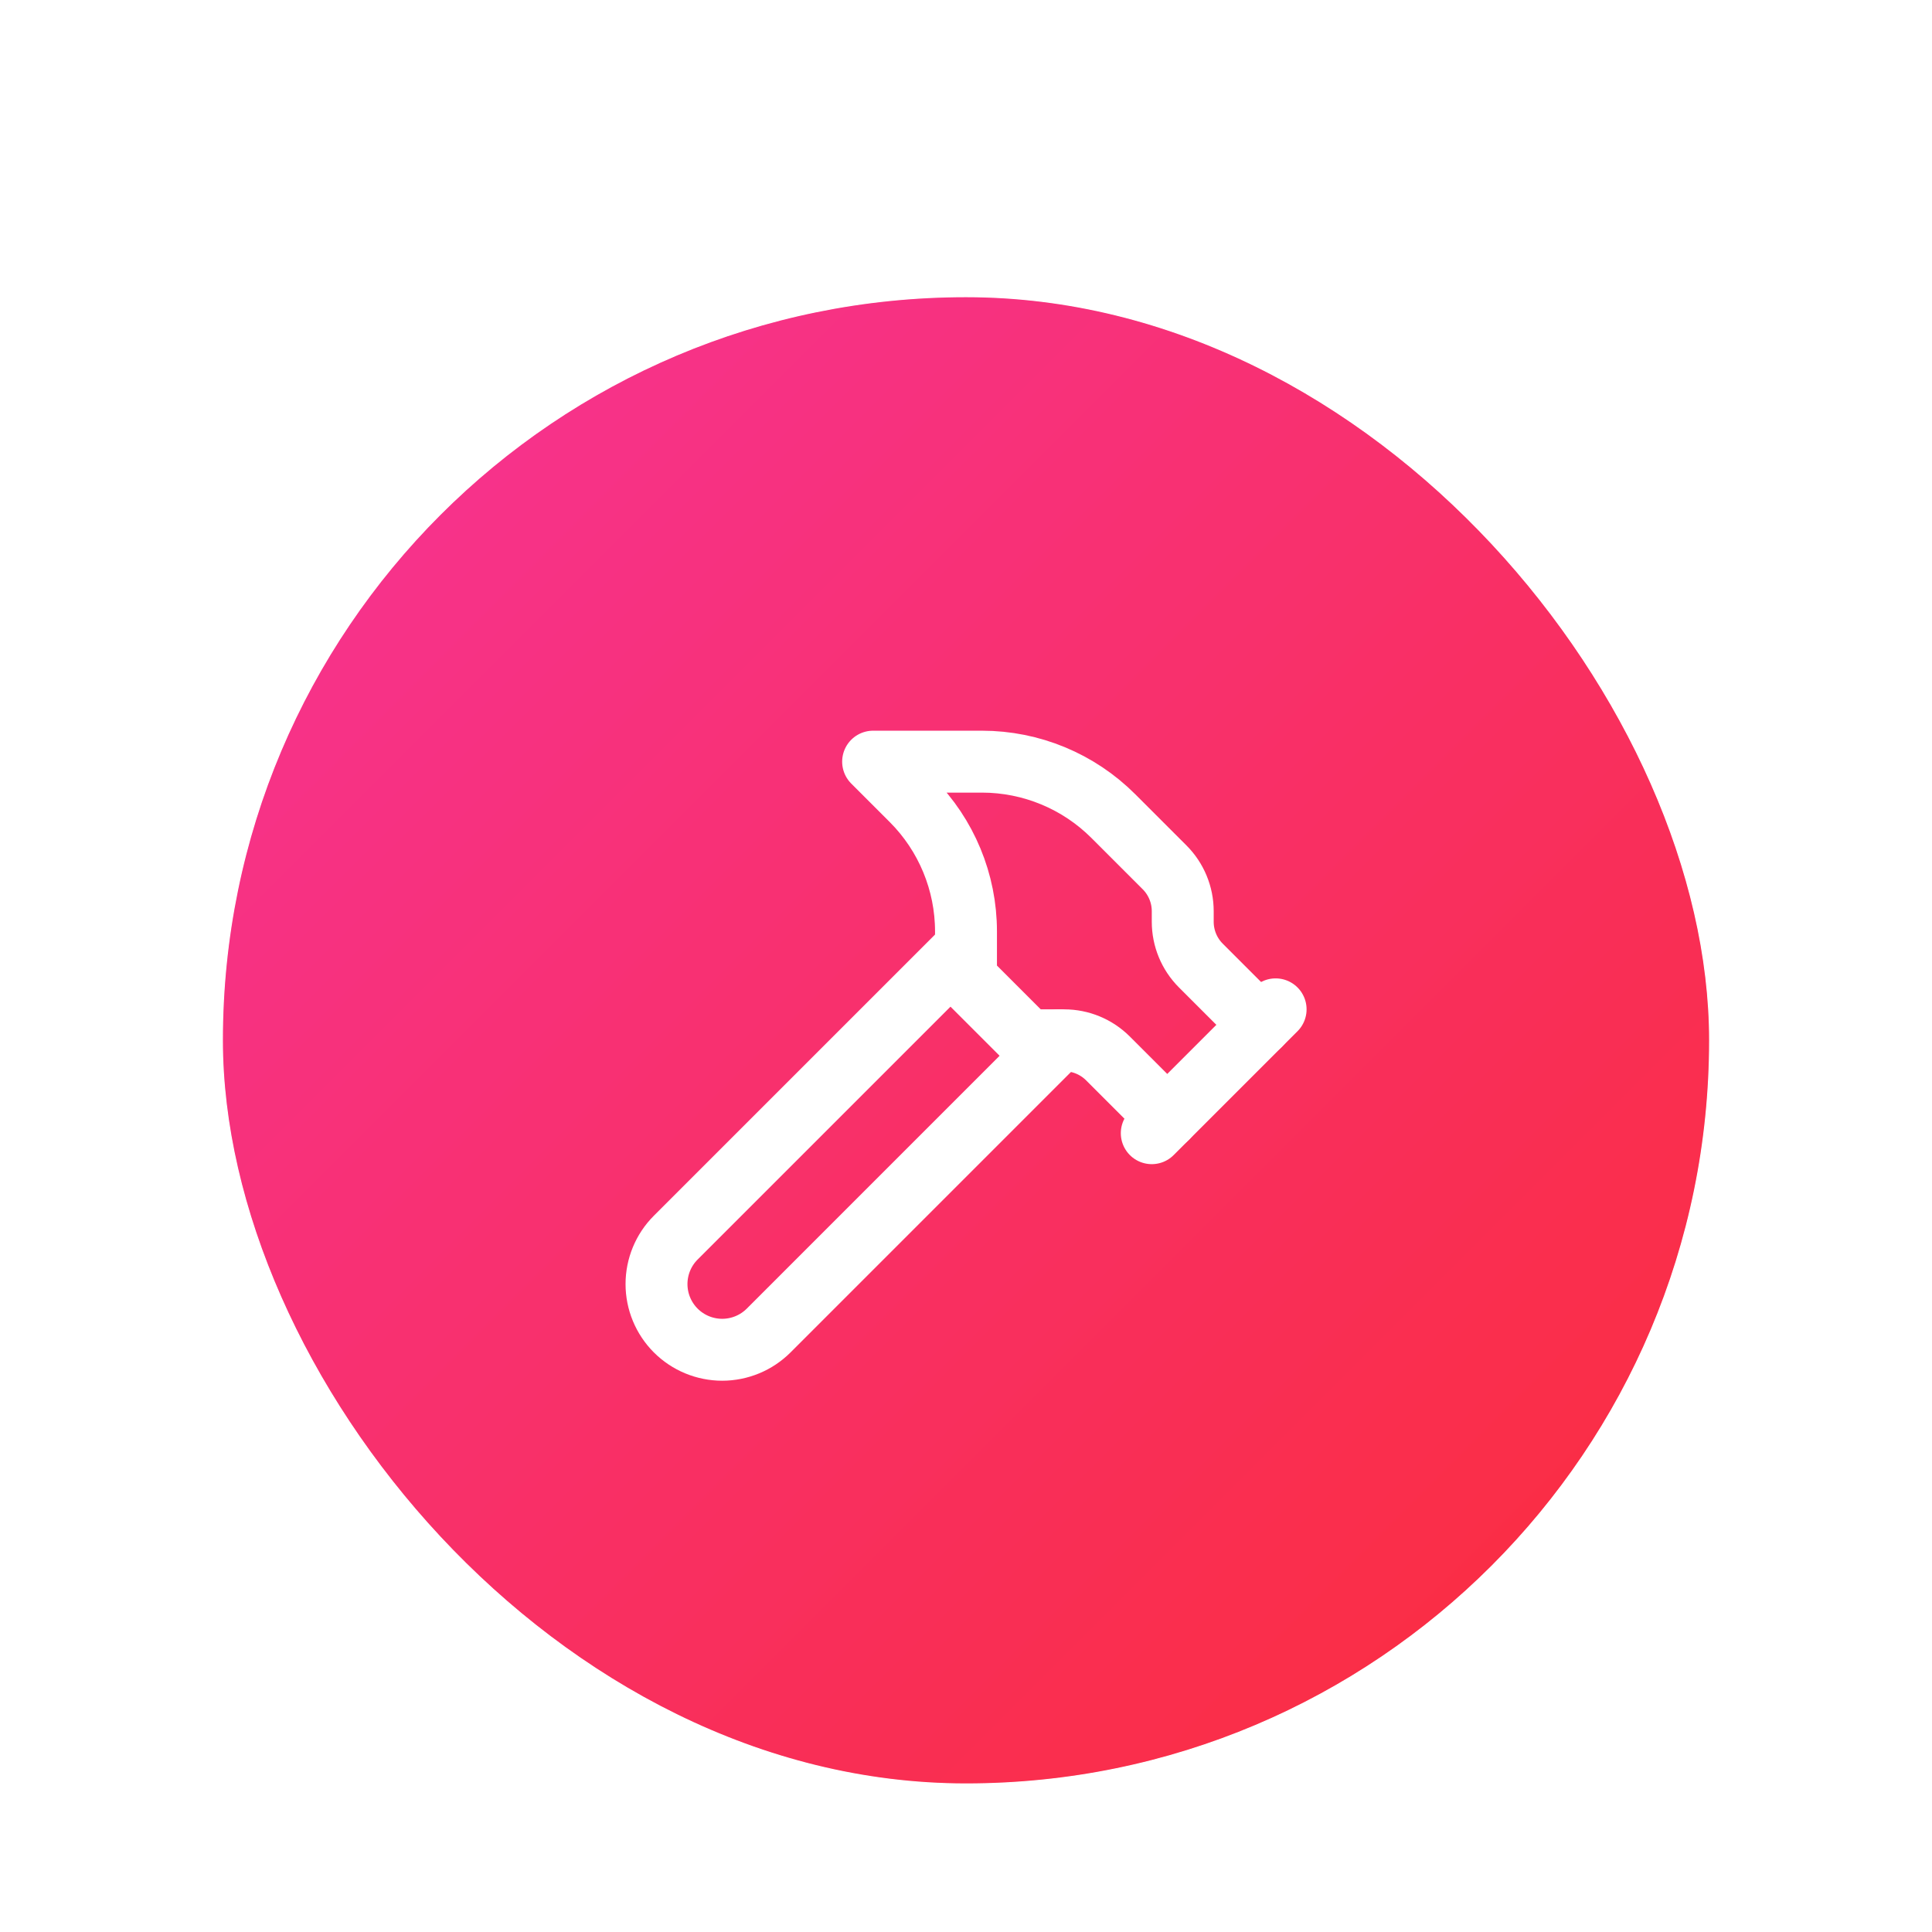
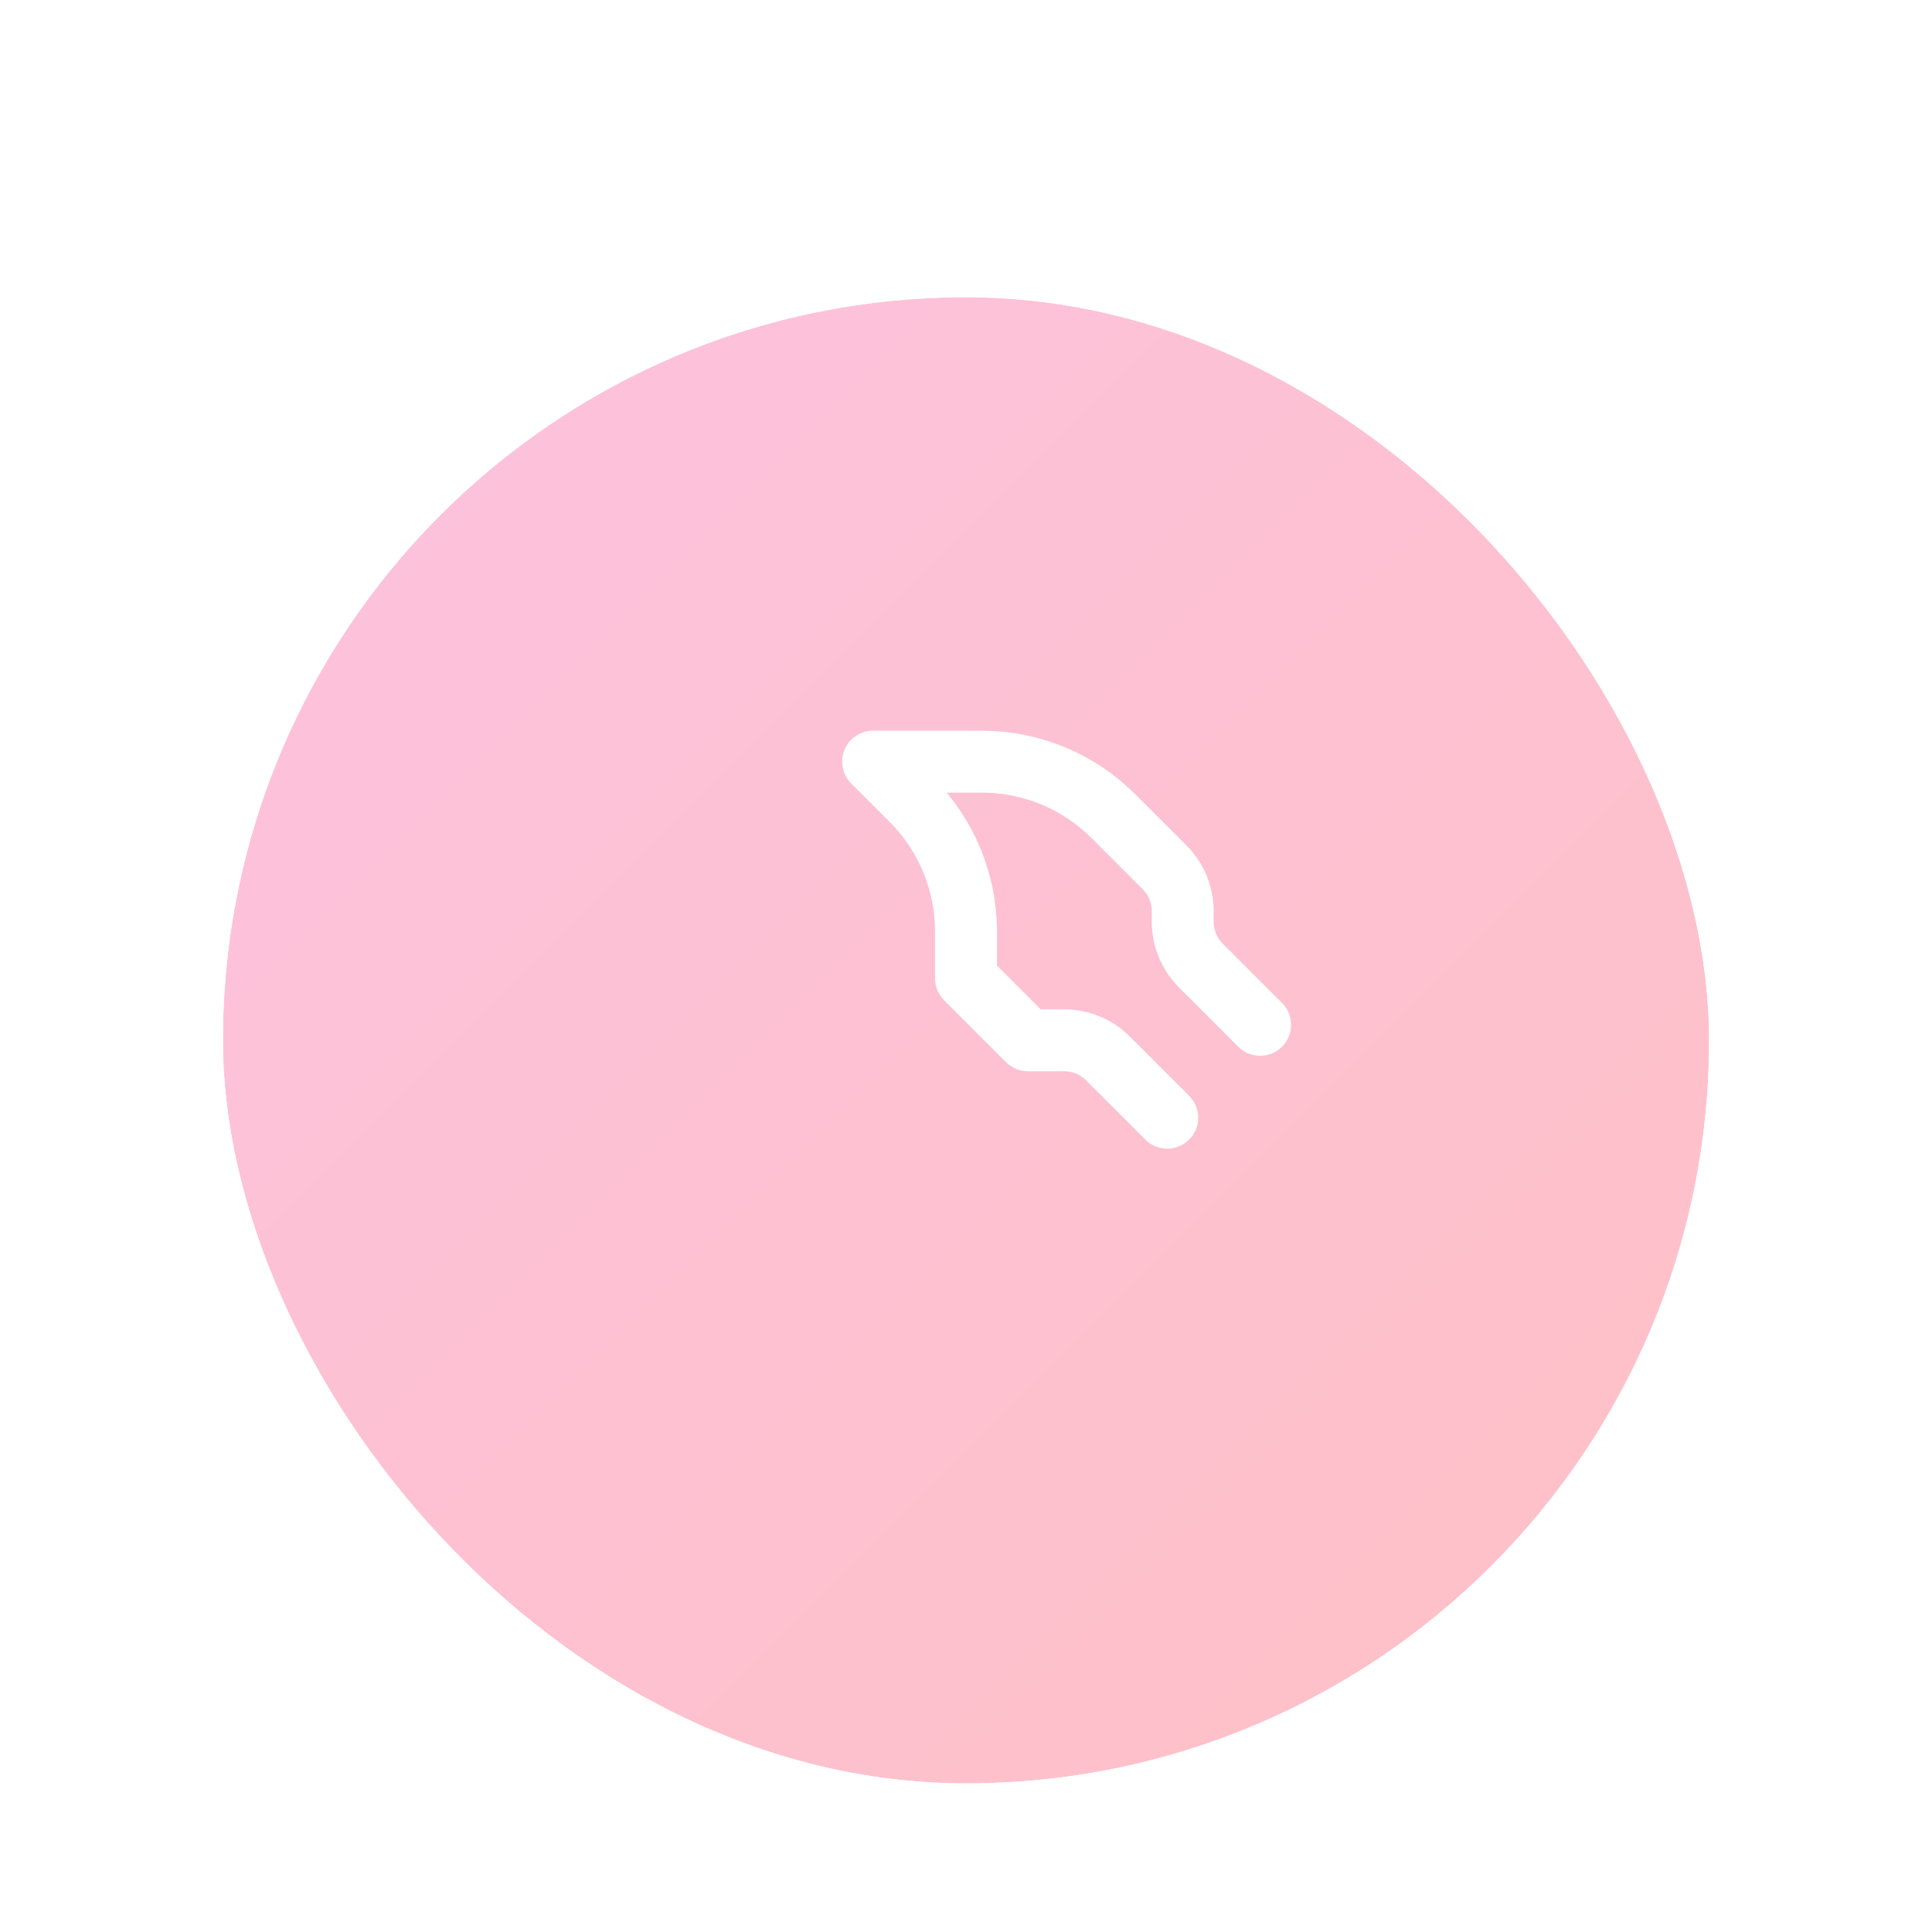
<svg xmlns="http://www.w3.org/2000/svg" width="104" height="104" viewBox="0 0 104 104" fill="none">
  <g filter="url(#filter0_dd_1329_12810)">
    <g clip-path="url(#clip0_1329_12810)">
-       <rect x="12" y="2" width="80" height="80" rx="40" fill="url(#paint0_linear_1329_12810)" />
      <g opacity="0.3" filter="url(#filter1_f_1329_12810)">
        <rect x="4" y="-6" width="96" height="96" rx="48" fill="url(#paint1_linear_1329_12810)" />
      </g>
-       <path d="M56.998 42L41.377 57.622C41.048 57.95 40.659 58.211 40.23 58.388C39.801 58.566 39.341 58.658 38.877 58.658C37.939 58.658 37.039 58.285 36.376 57.623C35.713 56.959 35.34 56.06 35.34 55.122C35.34 54.184 35.712 53.285 36.375 52.622L51.998 37" stroke="white" stroke-width="3.333" stroke-linecap="round" stroke-linejoin="round" />
-       <path d="M62 47L68.667 40.333" stroke="white" stroke-width="3.333" stroke-linecap="round" stroke-linejoin="round" />
      <path d="M67.833 41.167L64.643 37.977C64.018 37.352 63.667 36.504 63.667 35.62V35.047C63.666 34.163 63.315 33.315 62.69 32.69L59.928 29.928C58.053 28.054 55.511 27.001 52.86 27H47L49.072 29.072C50.947 30.947 52 33.49 52 36.142V38.667L55.333 42H57.287C58.171 42 59.018 42.352 59.643 42.977L62.833 46.167" stroke="white" stroke-width="3.333" stroke-linecap="round" stroke-linejoin="round" />
    </g>
  </g>
  <defs>
    <filter id="filter0_dd_1329_12810" x="0" y="0" width="104" height="104" filterUnits="userSpaceOnUse" color-interpolation-filters="sRGB">
      <feFlood flood-opacity="0" result="BackgroundImageFix" />
      <feColorMatrix in="SourceAlpha" type="matrix" values="0 0 0 0 0 0 0 0 0 0 0 0 0 0 0 0 0 0 127 0" result="hardAlpha" />
      <feMorphology radius="4" operator="erode" in="SourceAlpha" result="effect1_dropShadow_1329_12810" />
      <feOffset dy="4" />
      <feGaussianBlur stdDeviation="3" />
      <feComposite in2="hardAlpha" operator="out" />
      <feColorMatrix type="matrix" values="0 0 0 0 0 0 0 0 0 0 0 0 0 0 0 0 0 0 0.1 0" />
      <feBlend mode="normal" in2="BackgroundImageFix" result="effect1_dropShadow_1329_12810" />
      <feColorMatrix in="SourceAlpha" type="matrix" values="0 0 0 0 0 0 0 0 0 0 0 0 0 0 0 0 0 0 127 0" result="hardAlpha" />
      <feMorphology radius="3" operator="erode" in="SourceAlpha" result="effect2_dropShadow_1329_12810" />
      <feOffset dy="10" />
      <feGaussianBlur stdDeviation="7.5" />
      <feComposite in2="hardAlpha" operator="out" />
      <feColorMatrix type="matrix" values="0 0 0 0 0 0 0 0 0 0 0 0 0 0 0 0 0 0 0.1 0" />
      <feBlend mode="normal" in2="effect1_dropShadow_1329_12810" result="effect2_dropShadow_1329_12810" />
      <feBlend mode="normal" in="SourceGraphic" in2="effect2_dropShadow_1329_12810" result="shape" />
    </filter>
    <filter id="filter1_f_1329_12810" x="-12" y="-22" width="128" height="128" filterUnits="userSpaceOnUse" color-interpolation-filters="sRGB">
      <feFlood flood-opacity="0" result="BackgroundImageFix" />
      <feBlend mode="normal" in="SourceGraphic" in2="BackgroundImageFix" result="shape" />
      <feGaussianBlur stdDeviation="8" result="effect1_foregroundBlur_1329_12810" />
    </filter>
    <linearGradient id="paint0_linear_1329_12810" x1="12" y1="2" x2="92" y2="82" gradientUnits="userSpaceOnUse">
      <stop stop-color="#F6339A" />
      <stop offset="1" stop-color="#FB2C36" />
    </linearGradient>
    <linearGradient id="paint1_linear_1329_12810" x1="4" y1="-6" x2="100" y2="90" gradientUnits="userSpaceOnUse">
      <stop stop-color="#F6339A" />
      <stop offset="1" stop-color="#FB2C36" />
    </linearGradient>
    <clipPath id="clip0_1329_12810">
      <rect x="12" y="2" width="80" height="80" rx="40" fill="white" />
    </clipPath>
  </defs>
</svg>